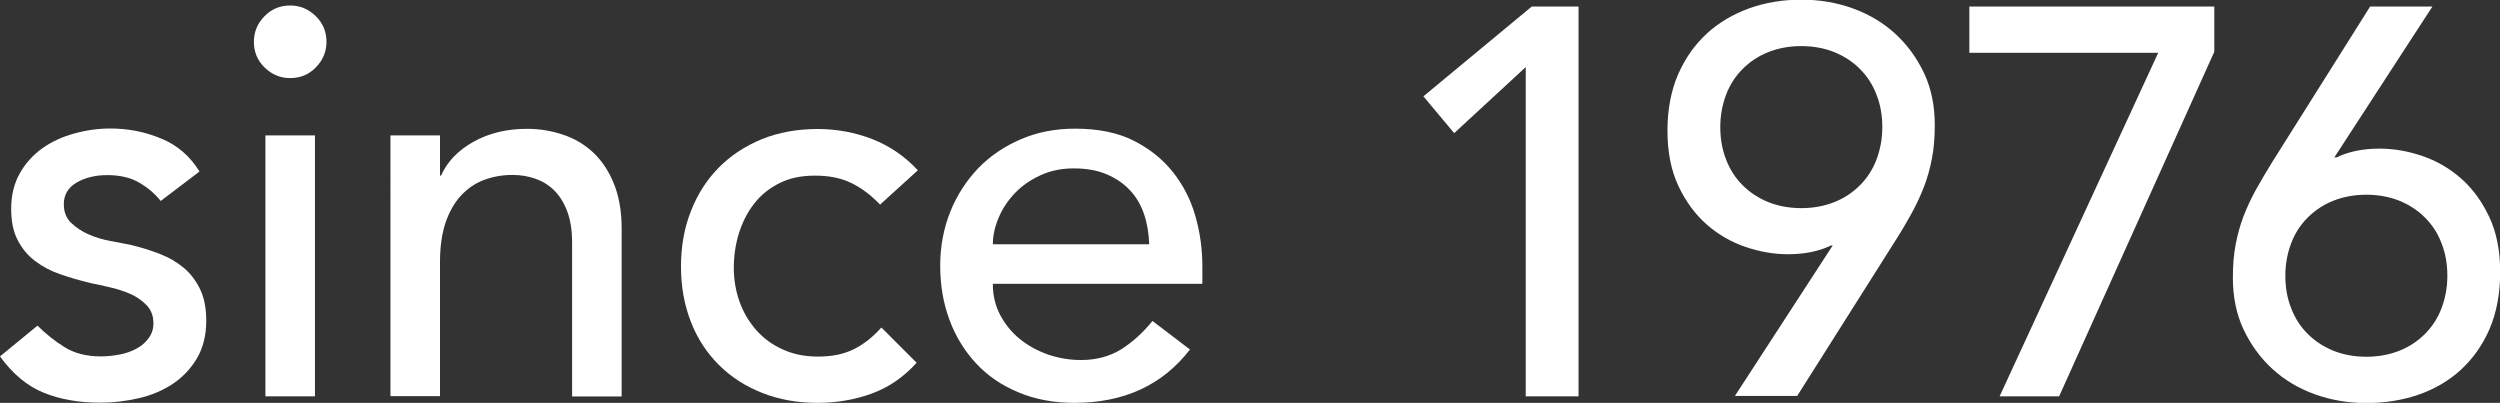
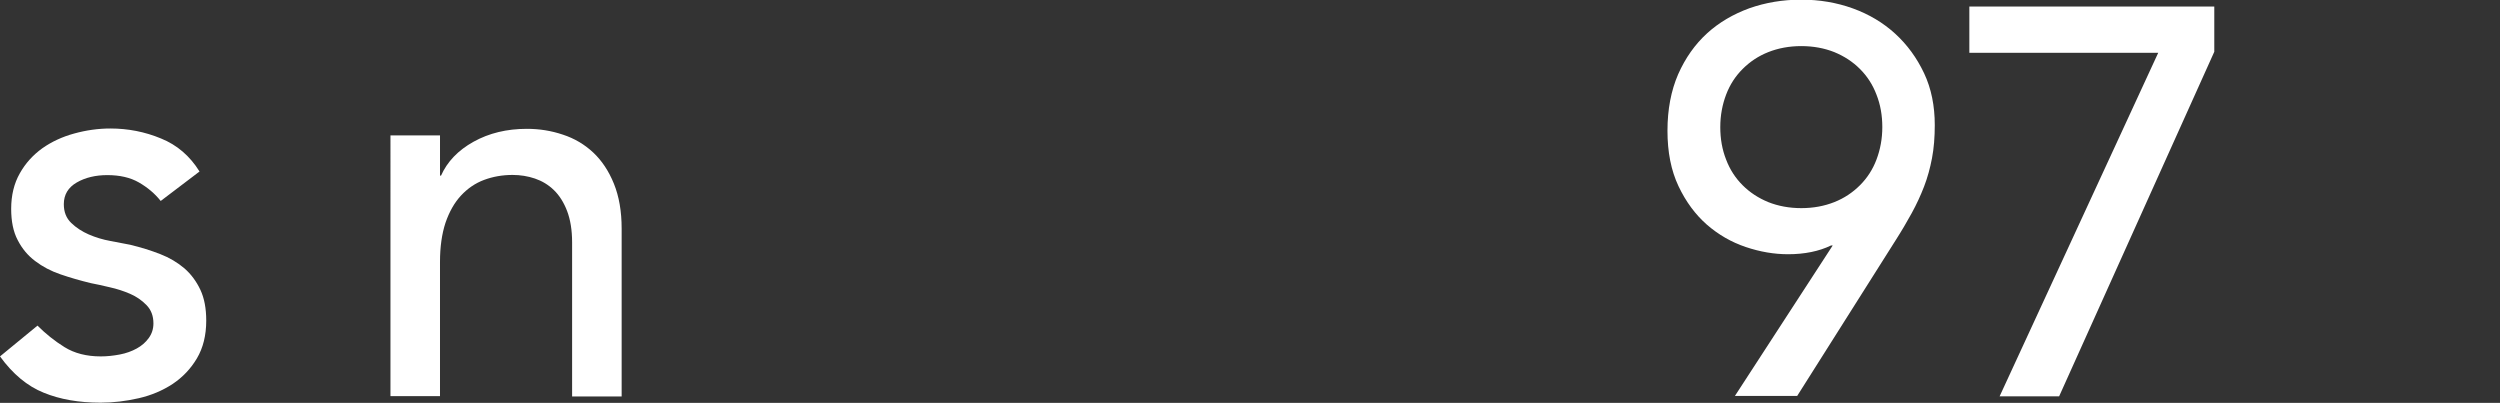
<svg xmlns="http://www.w3.org/2000/svg" id="_レイヤー_2" viewBox="0 0 145.34 23.42">
  <rect x="0" y="0" width="145.34" height="23.42" fill="#333333" stroke="none" />
  <defs>
    <style>.cls-1{fill:#fff;}</style>
  </defs>
  <g id="_レイヤー_2-2">
    <g>
      <path class="cls-1" d="M9.34,11.68c-.34-.43-.76-.78-1.26-1.07-.5-.29-1.12-.43-1.84-.43-.68,0-1.28,.14-1.78,.43-.5,.29-.75,.71-.75,1.26,0,.45,.14,.81,.43,1.09,.29,.28,.63,.5,1.02,.67,.39,.17,.82,.3,1.26,.38,.45,.09,.83,.16,1.15,.22,.62,.15,1.2,.33,1.74,.54s1.01,.49,1.41,.83c.39,.34,.7,.76,.93,1.25s.34,1.09,.34,1.79c0,.85-.18,1.58-.54,2.19-.36,.61-.83,1.1-1.41,1.49-.58,.38-1.23,.66-1.97,.83s-1.48,.26-2.22,.26c-1.26,0-2.36-.19-3.31-.58-.95-.38-1.8-1.09-2.54-2.11l2.18-1.79c.47,.47,.99,.89,1.57,1.25,.58,.36,1.28,.54,2.11,.54,.36,0,.73-.04,1.1-.11,.37-.07,.7-.19,.99-.35s.52-.36,.7-.61c.18-.25,.27-.53,.27-.85,0-.43-.13-.78-.4-1.06s-.59-.5-.96-.66c-.37-.16-.77-.29-1.18-.38-.42-.1-.78-.18-1.1-.24-.62-.15-1.21-.32-1.76-.51-.56-.19-1.05-.45-1.47-.77-.43-.32-.77-.73-1.02-1.22-.26-.49-.38-1.1-.38-1.82,0-.79,.17-1.48,.5-2.06,.33-.59,.77-1.07,1.31-1.46,.54-.38,1.16-.67,1.86-.86,.69-.19,1.39-.29,2.1-.29,1.02,0,2,.19,2.94,.58,.94,.38,1.68,1.02,2.24,1.92l-2.24,1.7Z" />
-       <path class="cls-1" d="M14.76,2.43c0-.58,.21-1.07,.62-1.49s.91-.62,1.49-.62,1.07,.21,1.49,.62,.62,.91,.62,1.49-.21,1.07-.62,1.49-.91,.62-1.49,.62-1.07-.21-1.49-.62-.62-.91-.62-1.49Zm.67,5.44h2.88v15.17h-2.88V7.87Z" />
      <path class="cls-1" d="M22.7,7.87h2.88v2.34h.06c.36-.81,.99-1.47,1.89-1.97,.9-.5,1.93-.75,3.1-.75,.73,0,1.42,.11,2.1,.34,.67,.22,1.26,.57,1.76,1.04s.9,1.07,1.2,1.81c.3,.74,.45,1.61,.45,2.61v9.76h-2.88V14.08c0-.7-.1-1.31-.29-1.81-.19-.5-.45-.91-.77-1.22-.32-.31-.69-.53-1.1-.67s-.85-.21-1.3-.21c-.6,0-1.15,.1-1.66,.29-.51,.19-.96,.5-1.34,.91s-.68,.94-.9,1.58c-.21,.64-.32,1.4-.32,2.27v7.81h-2.88V7.87Z" />
-       <path class="cls-1" d="M51.17,11.9c-.53-.55-1.09-.98-1.68-1.26-.59-.29-1.29-.43-2.1-.43s-1.48,.14-2.06,.43c-.59,.29-1.08,.68-1.47,1.18-.4,.5-.69,1.08-.9,1.73-.2,.65-.3,1.33-.3,2.03s.12,1.37,.35,2c.23,.63,.57,1.18,.99,1.65,.43,.47,.94,.84,1.54,1.1,.6,.27,1.27,.4,2.02,.4,.81,0,1.5-.14,2.08-.43,.58-.29,1.11-.71,1.6-1.26l2.05,2.05c-.75,.83-1.62,1.43-2.61,1.79-.99,.36-2.04,.54-3.15,.54-1.17,0-2.25-.19-3.22-.58-.97-.38-1.81-.92-2.51-1.62-.7-.69-1.25-1.52-1.63-2.5-.38-.97-.58-2.04-.58-3.22s.19-2.25,.58-3.23c.38-.98,.92-1.82,1.62-2.53,.69-.7,1.53-1.25,2.5-1.65,.97-.39,2.05-.59,3.25-.59,1.11,0,2.17,.2,3.18,.59,1.01,.4,1.89,1,2.64,1.81l-2.18,1.98Z" />
-       <path class="cls-1" d="M57.72,16.51c0,.66,.14,1.26,.43,1.81,.29,.54,.67,1.01,1.14,1.39,.47,.38,1.01,.68,1.63,.9,.62,.21,1.26,.32,1.92,.32,.9,0,1.67-.21,2.34-.62,.66-.42,1.27-.97,1.82-1.65l2.18,1.66c-1.6,2.07-3.84,3.1-6.72,3.1-1.19,0-2.28-.2-3.25-.61-.97-.4-1.79-.96-2.46-1.68s-1.19-1.56-1.55-2.53c-.36-.97-.54-2.02-.54-3.15s.2-2.18,.59-3.15c.39-.97,.94-1.81,1.63-2.53,.69-.71,1.52-1.27,2.48-1.68s2-.61,3.14-.61c1.34,0,2.48,.23,3.41,.7,.93,.47,1.69,1.08,2.29,1.84,.6,.76,1.03,1.61,1.3,2.56,.27,.95,.4,1.92,.4,2.9v1.02h-12.16Zm9.09-2.3c-.02-.64-.12-1.23-.3-1.76-.18-.53-.45-1-.82-1.39-.36-.39-.82-.7-1.36-.93s-1.18-.34-1.9-.34-1.35,.13-1.94,.4c-.59,.27-1.08,.61-1.49,1.04-.41,.43-.72,.9-.94,1.42s-.34,1.04-.34,1.55h9.09Z" />
-       <path class="cls-1" d="M88.7,3.9l-4.16,3.84-1.79-2.14L89.05,.38h2.72V23.04h-3.07V3.9Z" />
      <path class="cls-1" d="M106.58,14.27h-.13c-.7,.34-1.54,.51-2.5,.51-.81,0-1.63-.14-2.46-.42s-1.58-.71-2.26-1.3c-.67-.59-1.22-1.33-1.65-2.24-.43-.91-.64-1.98-.64-3.22s.21-2.33,.62-3.28c.42-.95,.98-1.74,1.68-2.38,.7-.64,1.53-1.12,2.46-1.46,.94-.33,1.94-.5,3.01-.5s2.07,.17,3.01,.51c.94,.34,1.76,.83,2.46,1.47,.7,.64,1.26,1.41,1.68,2.3s.62,1.9,.62,3.01c0,.7-.05,1.34-.16,1.92-.11,.58-.26,1.13-.46,1.65s-.44,1.04-.72,1.55c-.28,.51-.59,1.04-.93,1.57l-5.73,9.06h-3.62l5.7-8.77Zm2.85-6.88c0-.68-.11-1.31-.34-1.89-.22-.58-.54-1.07-.96-1.49s-.91-.74-1.49-.98c-.58-.23-1.22-.35-1.92-.35s-1.34,.12-1.92,.35c-.58,.23-1.07,.56-1.49,.98s-.74,.91-.96,1.49c-.22,.58-.34,1.21-.34,1.89s.11,1.31,.34,1.89c.22,.58,.54,1.07,.96,1.49s.91,.74,1.49,.98c.58,.23,1.22,.35,1.92,.35s1.34-.12,1.92-.35c.58-.23,1.07-.56,1.49-.98s.74-.91,.96-1.49c.22-.58,.34-1.21,.34-1.89Z" />
      <path class="cls-1" d="M125.47,3.07h-10.98V.38h14.24V3.01l-9.02,20.03h-3.46L125.47,3.07Z" />
-       <path class="cls-1" d="M135.71,9.15h.13c.7-.34,1.54-.51,2.5-.51,.81,0,1.63,.14,2.46,.42s1.58,.71,2.26,1.3c.67,.59,1.22,1.33,1.65,2.24,.43,.91,.64,1.98,.64,3.22s-.21,2.36-.62,3.31-.98,1.74-1.68,2.38c-.7,.64-1.53,1.12-2.46,1.44-.94,.32-1.94,.48-3.01,.48s-2.07-.17-3.01-.51c-.94-.34-1.76-.83-2.46-1.47-.7-.64-1.26-1.41-1.68-2.3s-.62-1.9-.62-3.01c0-.7,.05-1.34,.16-1.92s.26-1.12,.46-1.65c.2-.52,.44-1.03,.72-1.54,.28-.5,.59-1.03,.93-1.58L137.79,.38h3.62l-5.7,8.77Zm-2.85,6.88c0,.68,.11,1.31,.34,1.89,.22,.58,.54,1.07,.96,1.49s.91,.74,1.49,.98c.58,.23,1.22,.35,1.92,.35s1.34-.12,1.92-.35c.58-.23,1.07-.56,1.49-.98s.74-.91,.96-1.49c.22-.58,.34-1.21,.34-1.89s-.11-1.31-.34-1.89c-.22-.58-.54-1.07-.96-1.49s-.91-.74-1.49-.98c-.58-.23-1.22-.35-1.92-.35s-1.34,.12-1.92,.35c-.58,.23-1.07,.56-1.49,.98s-.74,.91-.96,1.49c-.22,.58-.34,1.21-.34,1.89Z" />
    </g>
  </g>
</svg>